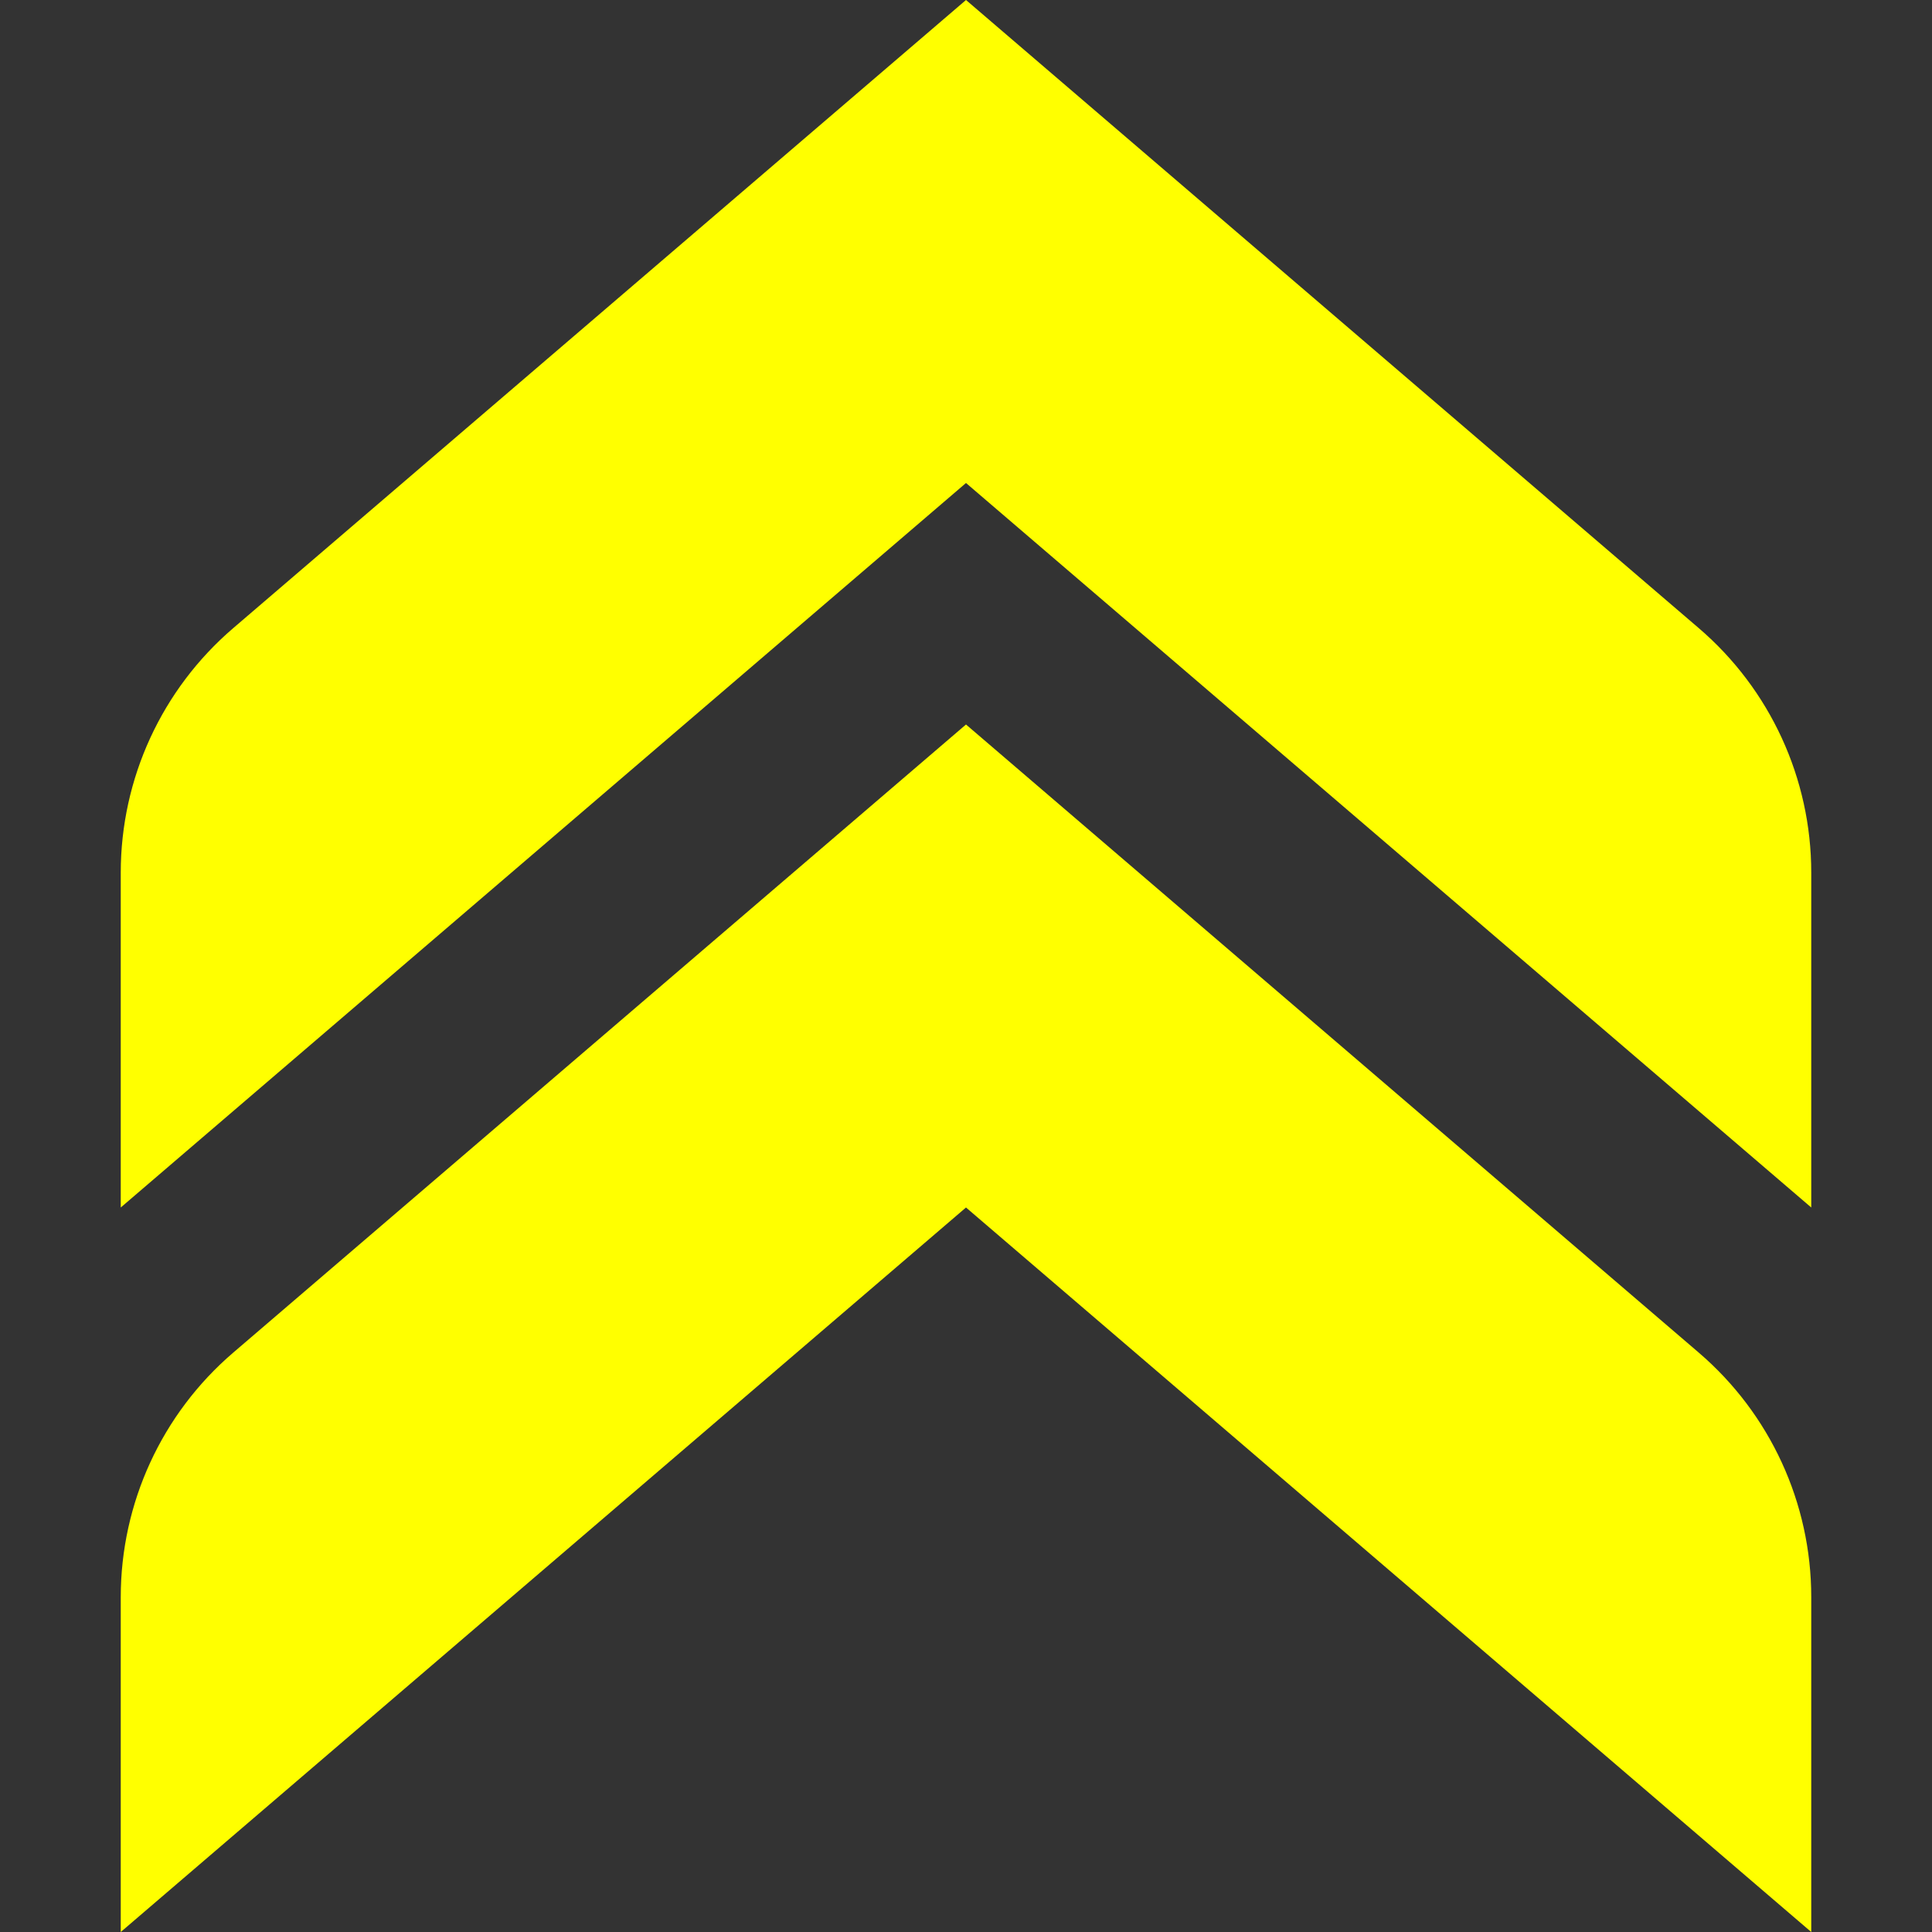
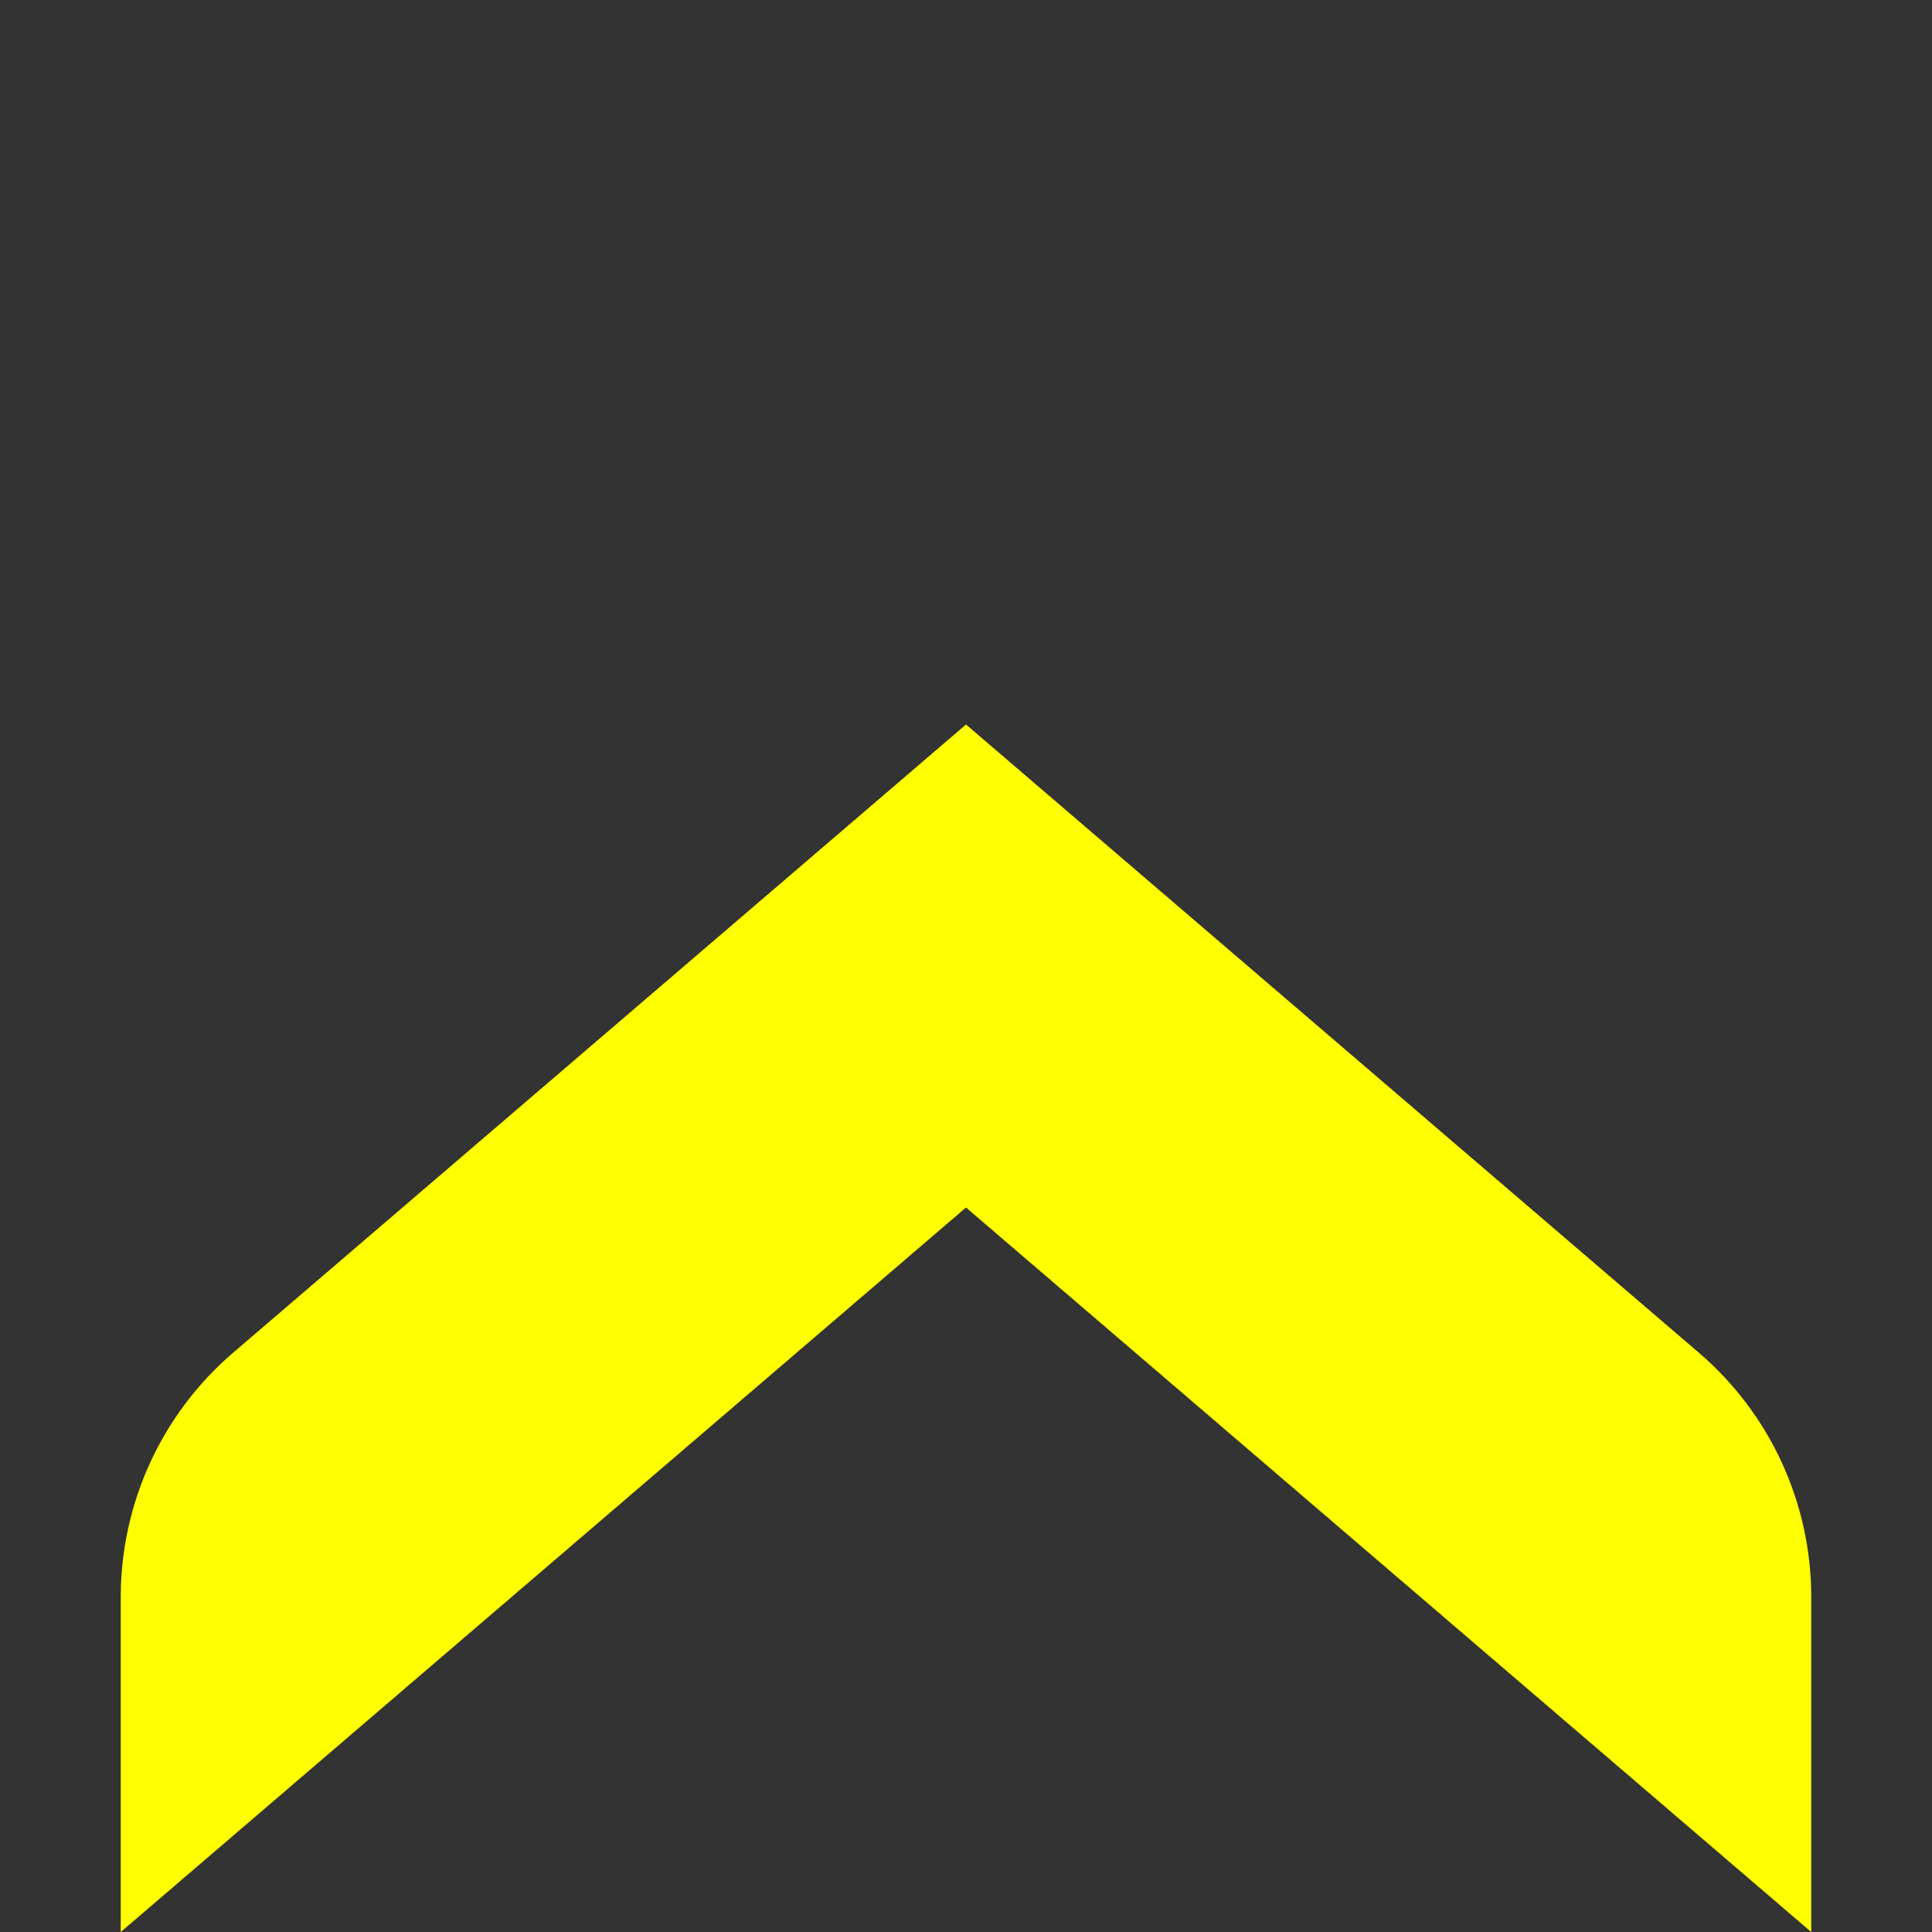
<svg xmlns="http://www.w3.org/2000/svg" width="24" height="24" viewBox="0 0 24 24" fill="none">
  <rect x="0" y="0" width="24" height="24" fill="#333333" stroke="none" />
-   <path d="M1.5 10.84C1.5 9.672 2.01 8.563 2.897 7.803L12 0L21.103 7.803C21.99 8.563 22.5 9.672 22.5 10.84V15L12 6L1.5 15V10.84Z" fill="#FFFF00" />
  <path d="M1.5 19.84C1.5 18.672 2.01 17.563 2.897 16.803L12 9L21.103 16.803C21.99 17.563 22.5 18.672 22.5 19.84V24L12 15L1.5 24V19.84Z" fill="#FFFF00" />
</svg>